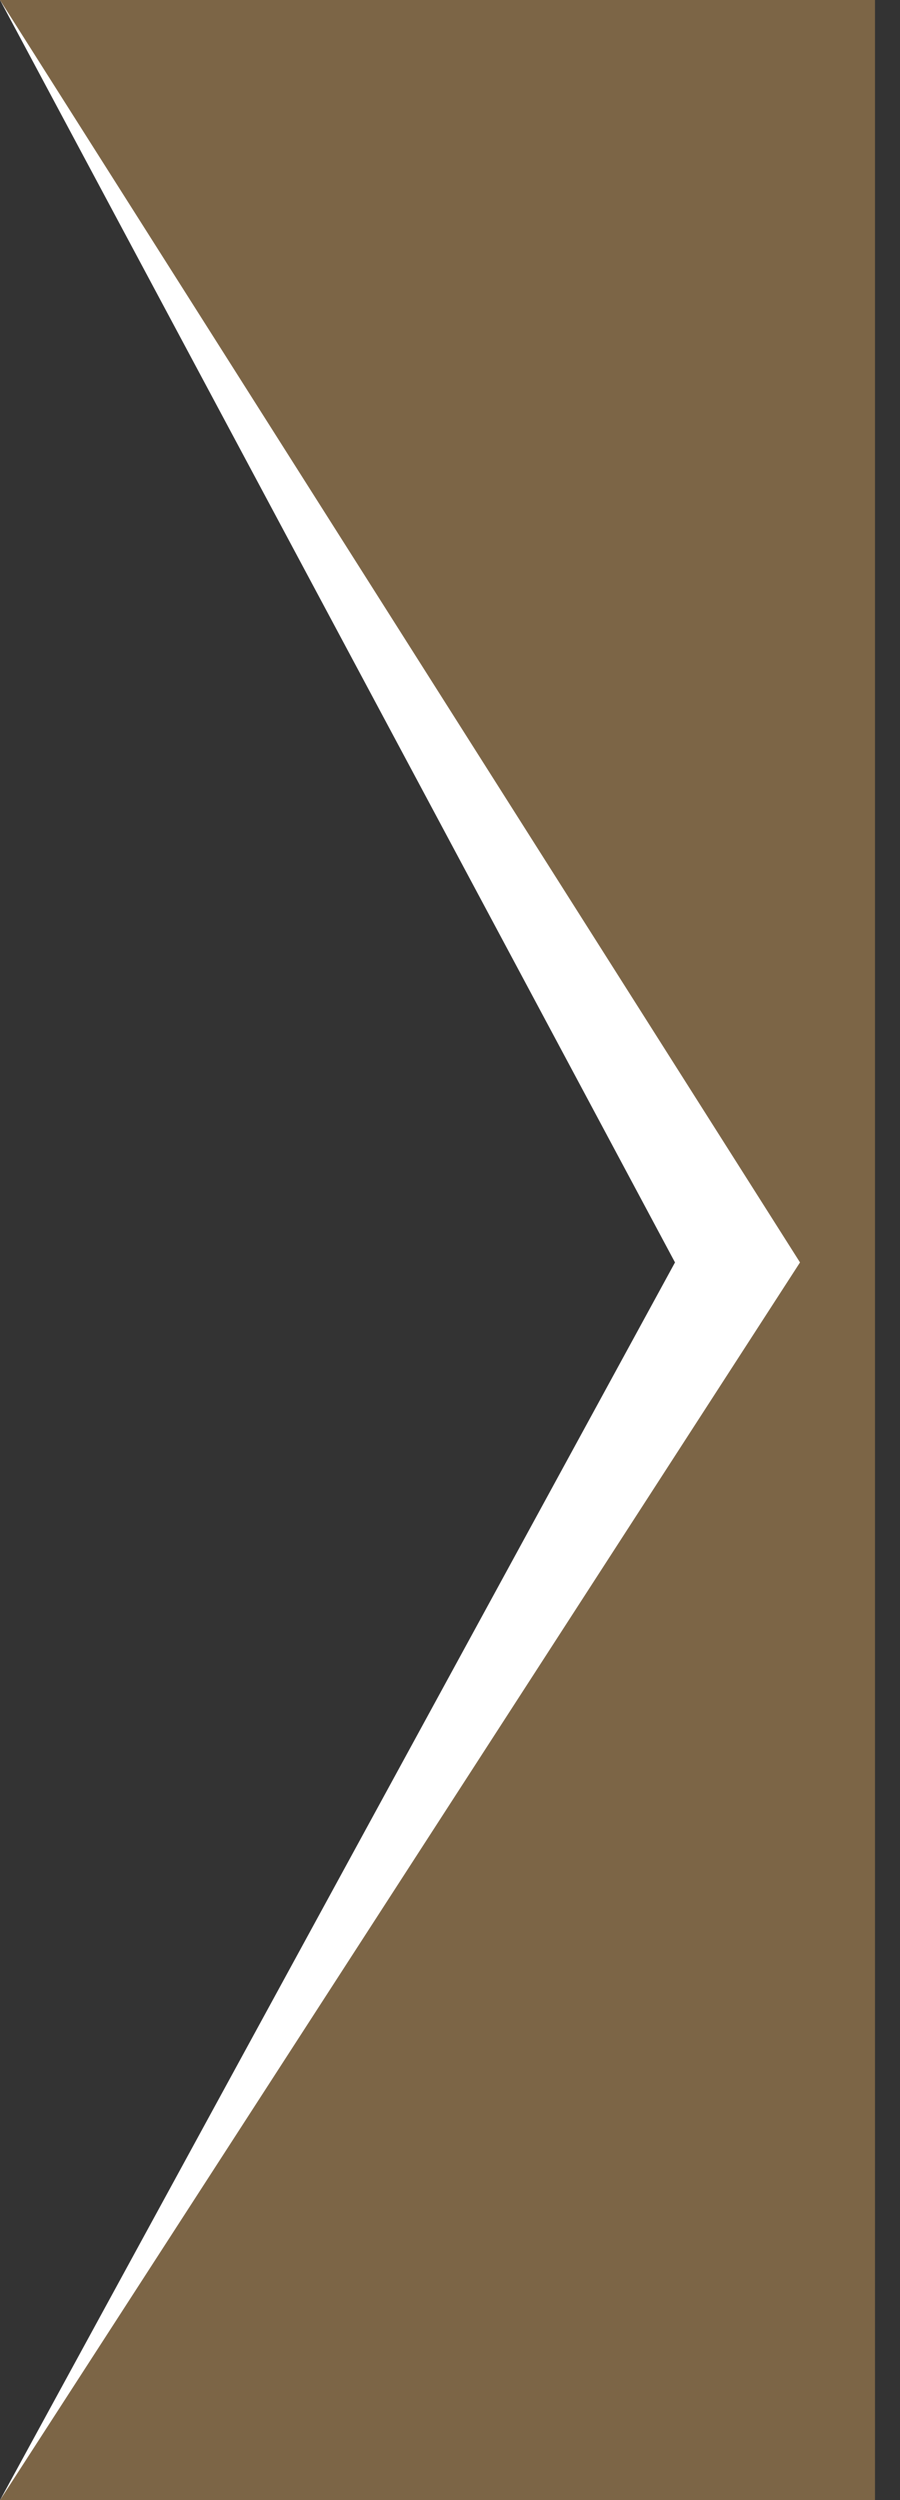
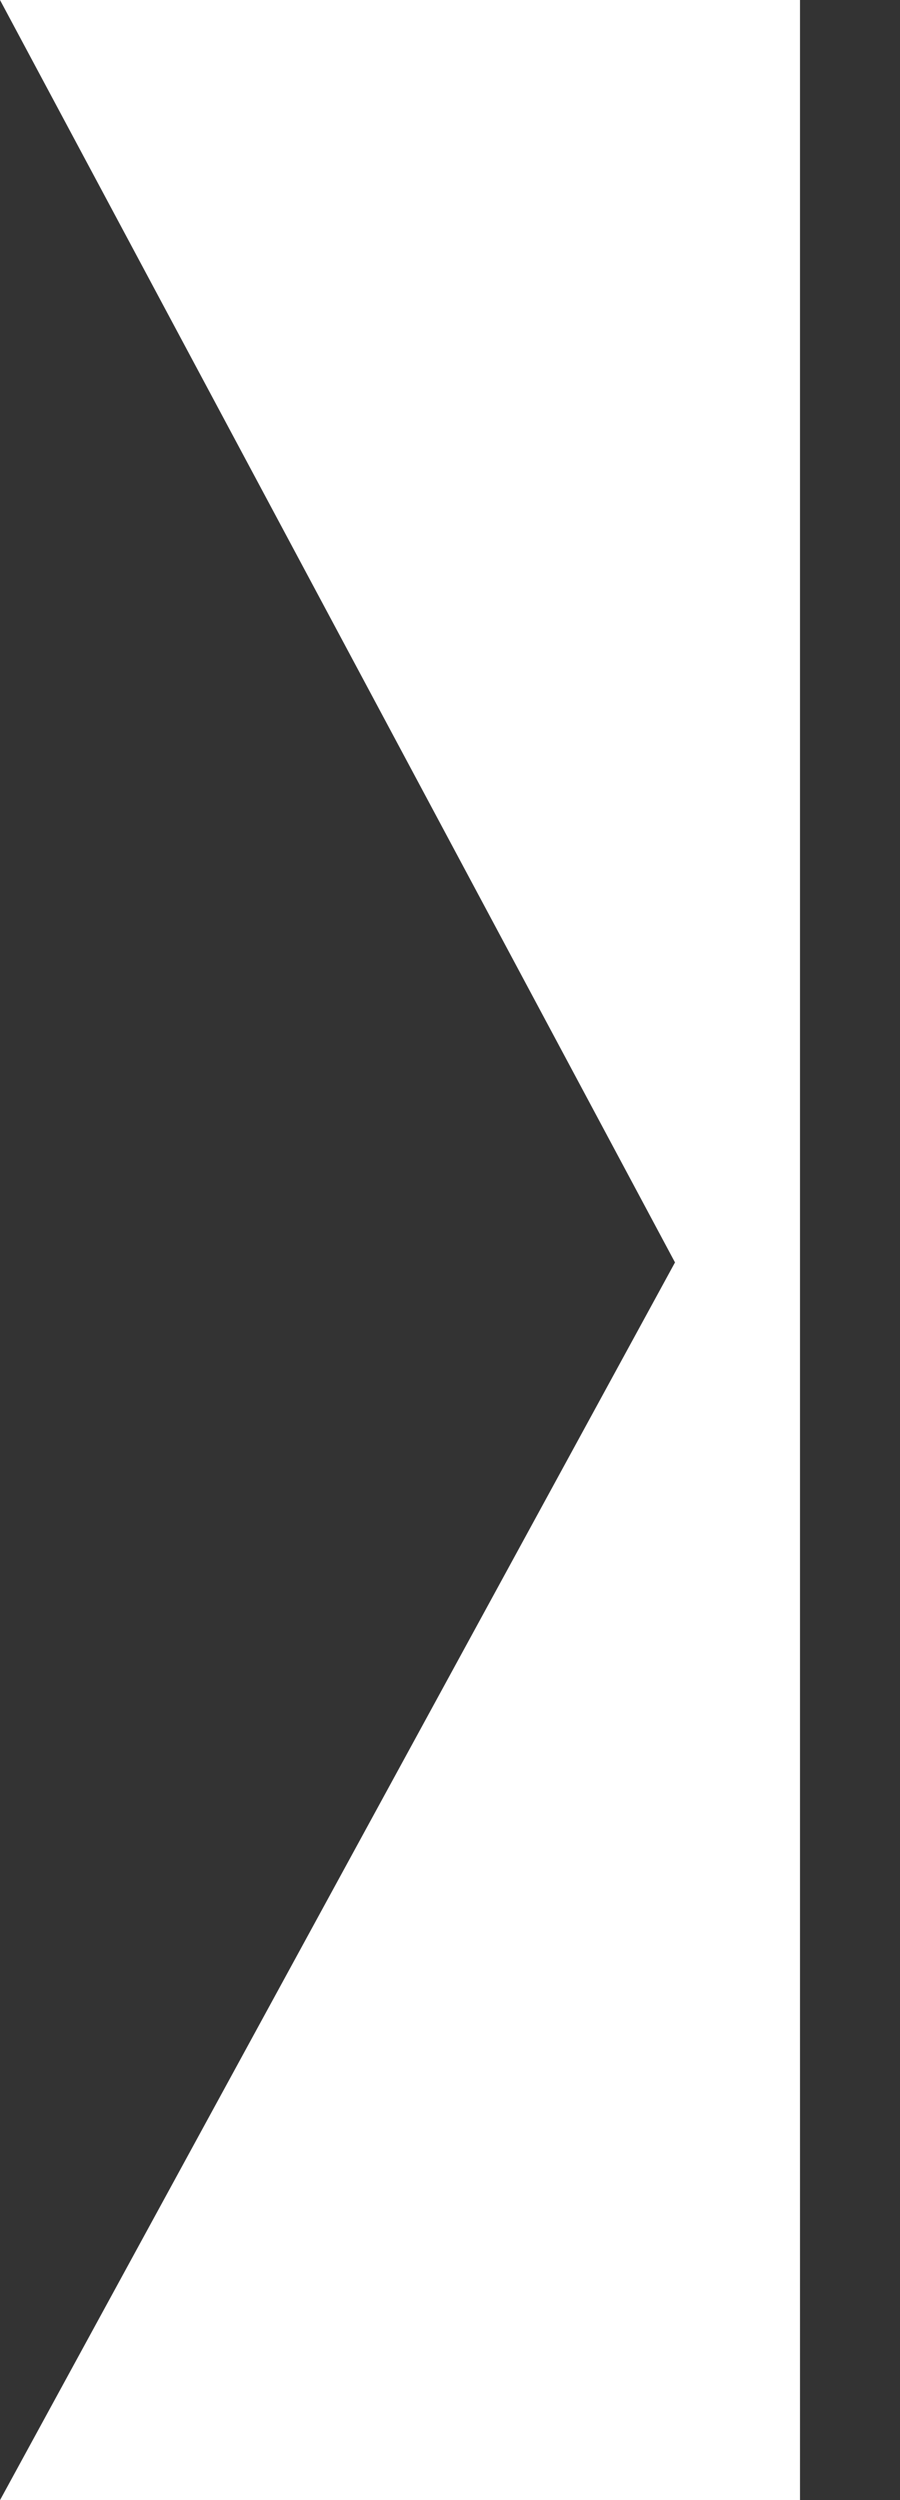
<svg xmlns="http://www.w3.org/2000/svg" width="18" height="50" viewBox="0 0 18 50" fill="none">
  <rect x="0" y="0" width="18" height="50" fill="#333333" stroke="none" />
  <path d="M13.5 25.247L0 0H16V50H0L13.5 25.247Z" fill="white" />
-   <path d="M16 25.247L0 0H17.5V50H0L16 25.247Z" fill="#7C6546" />
</svg>